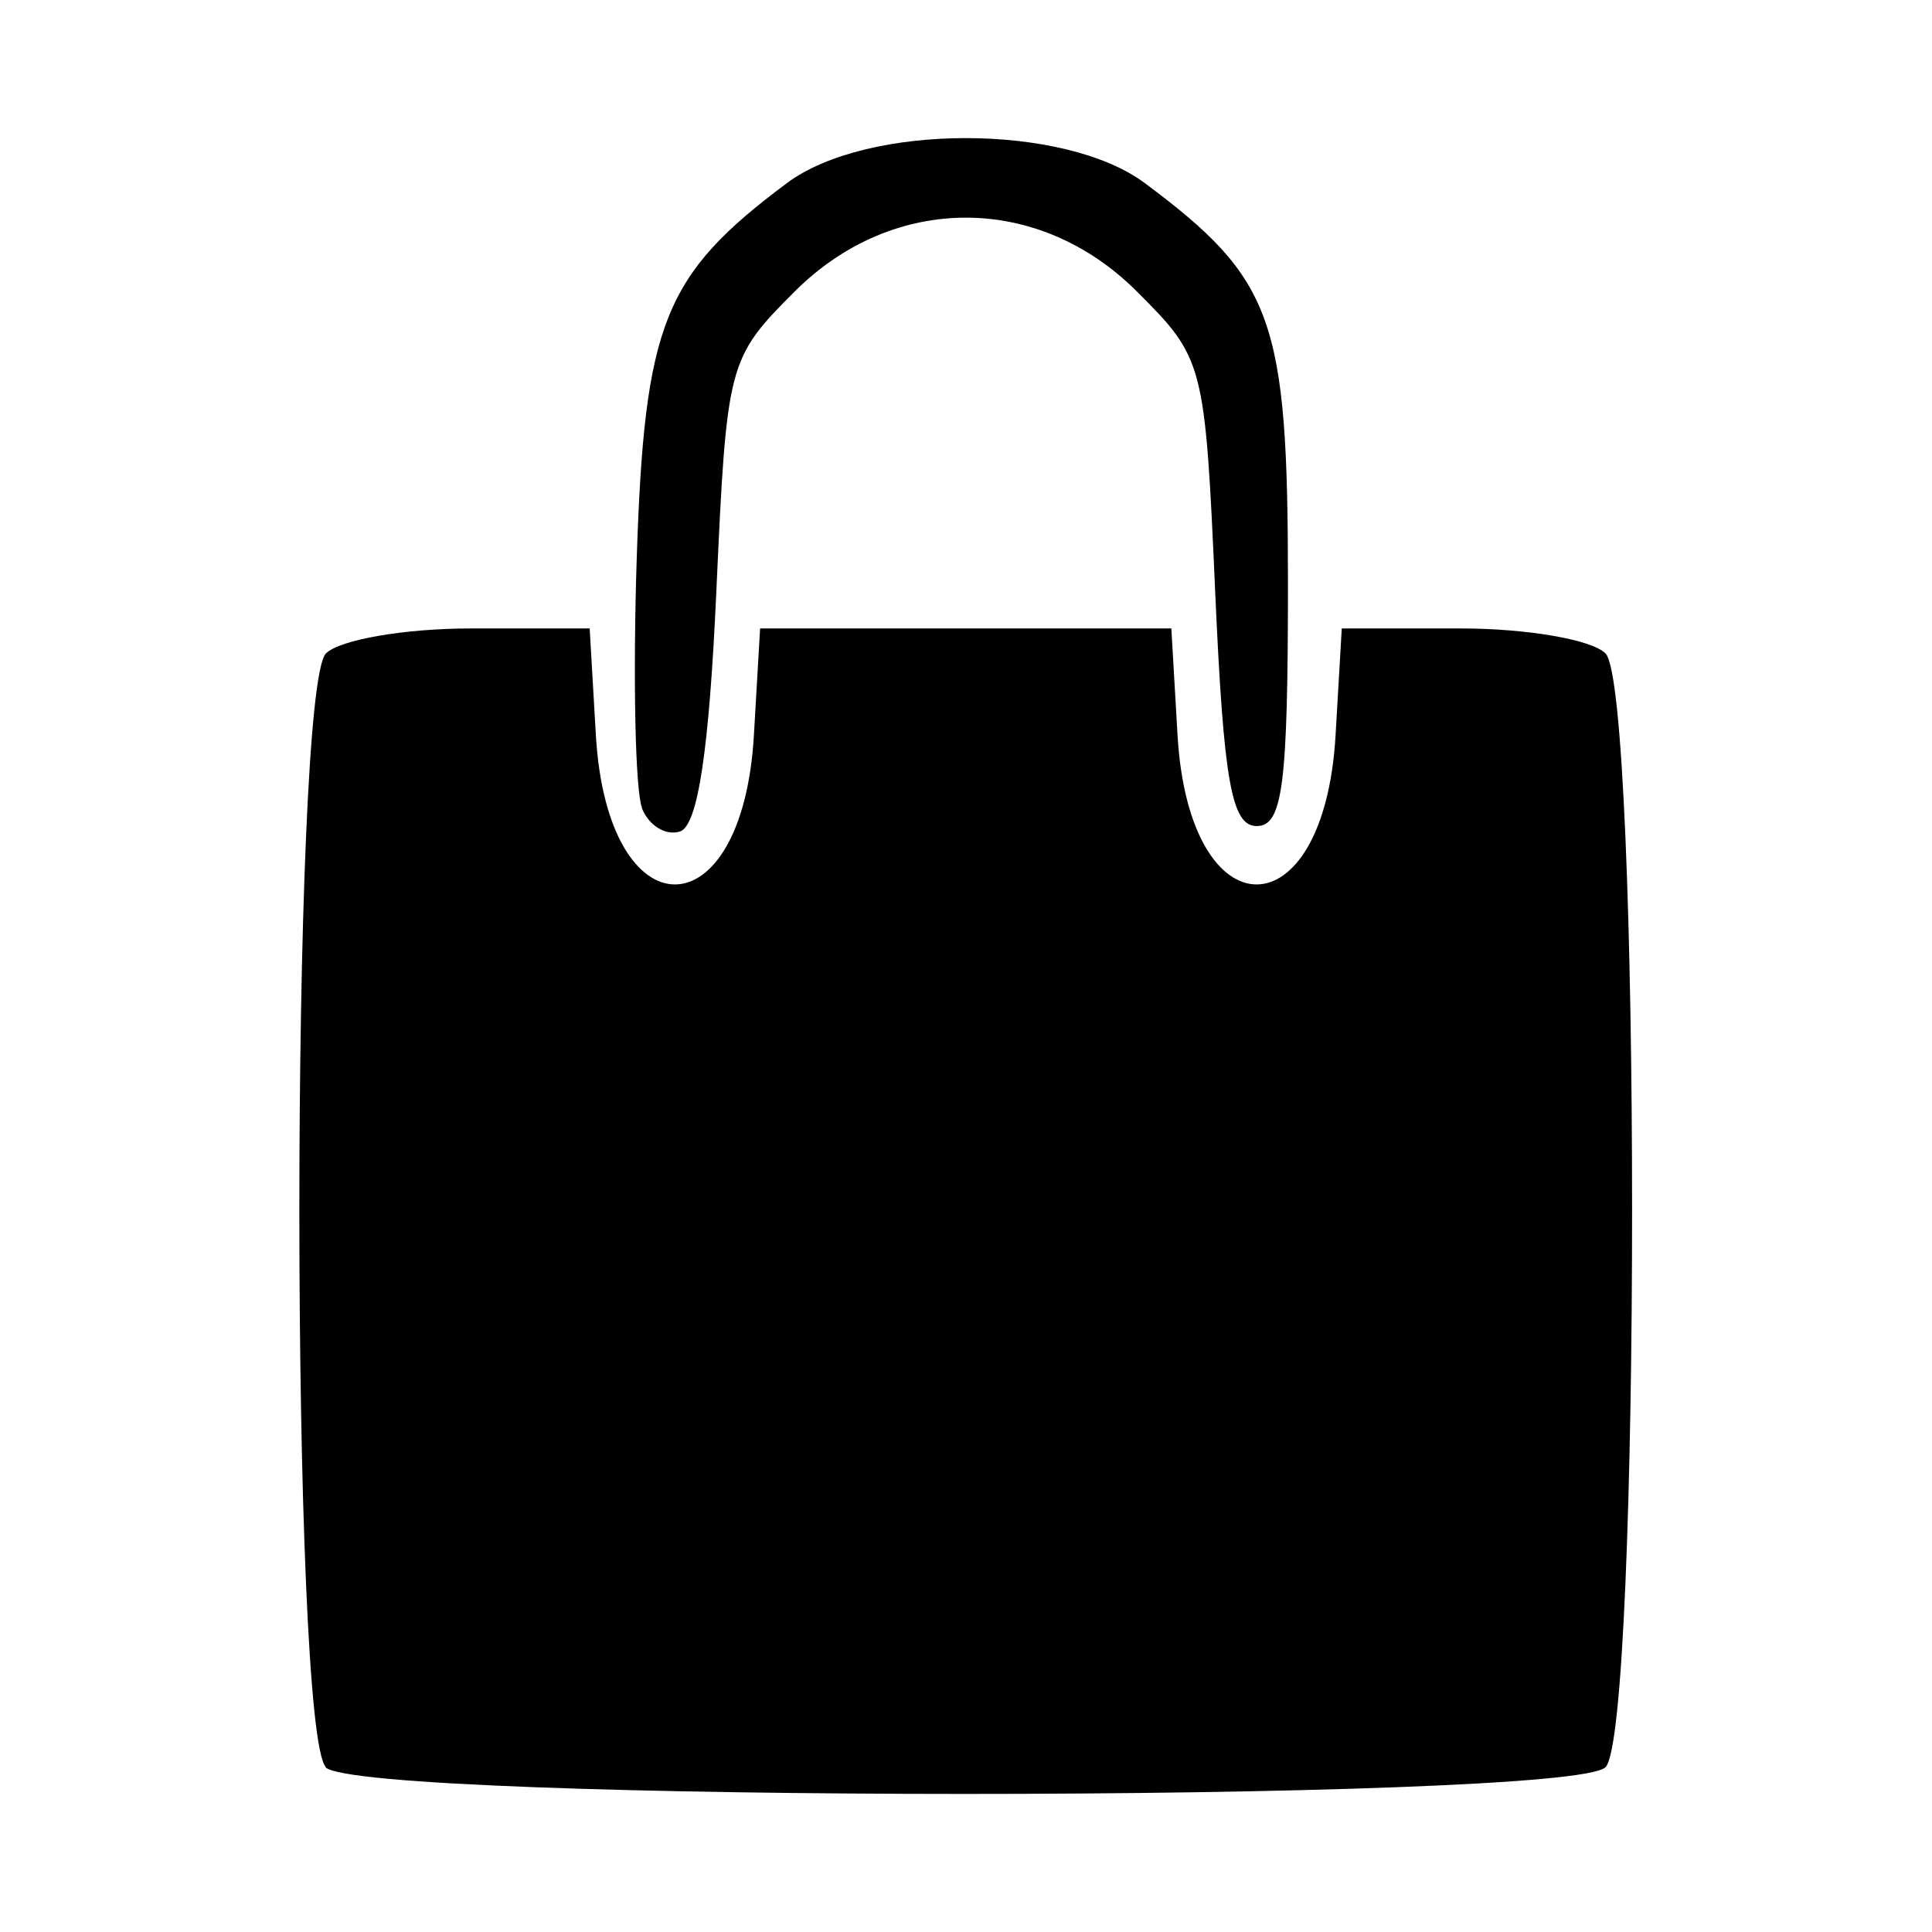
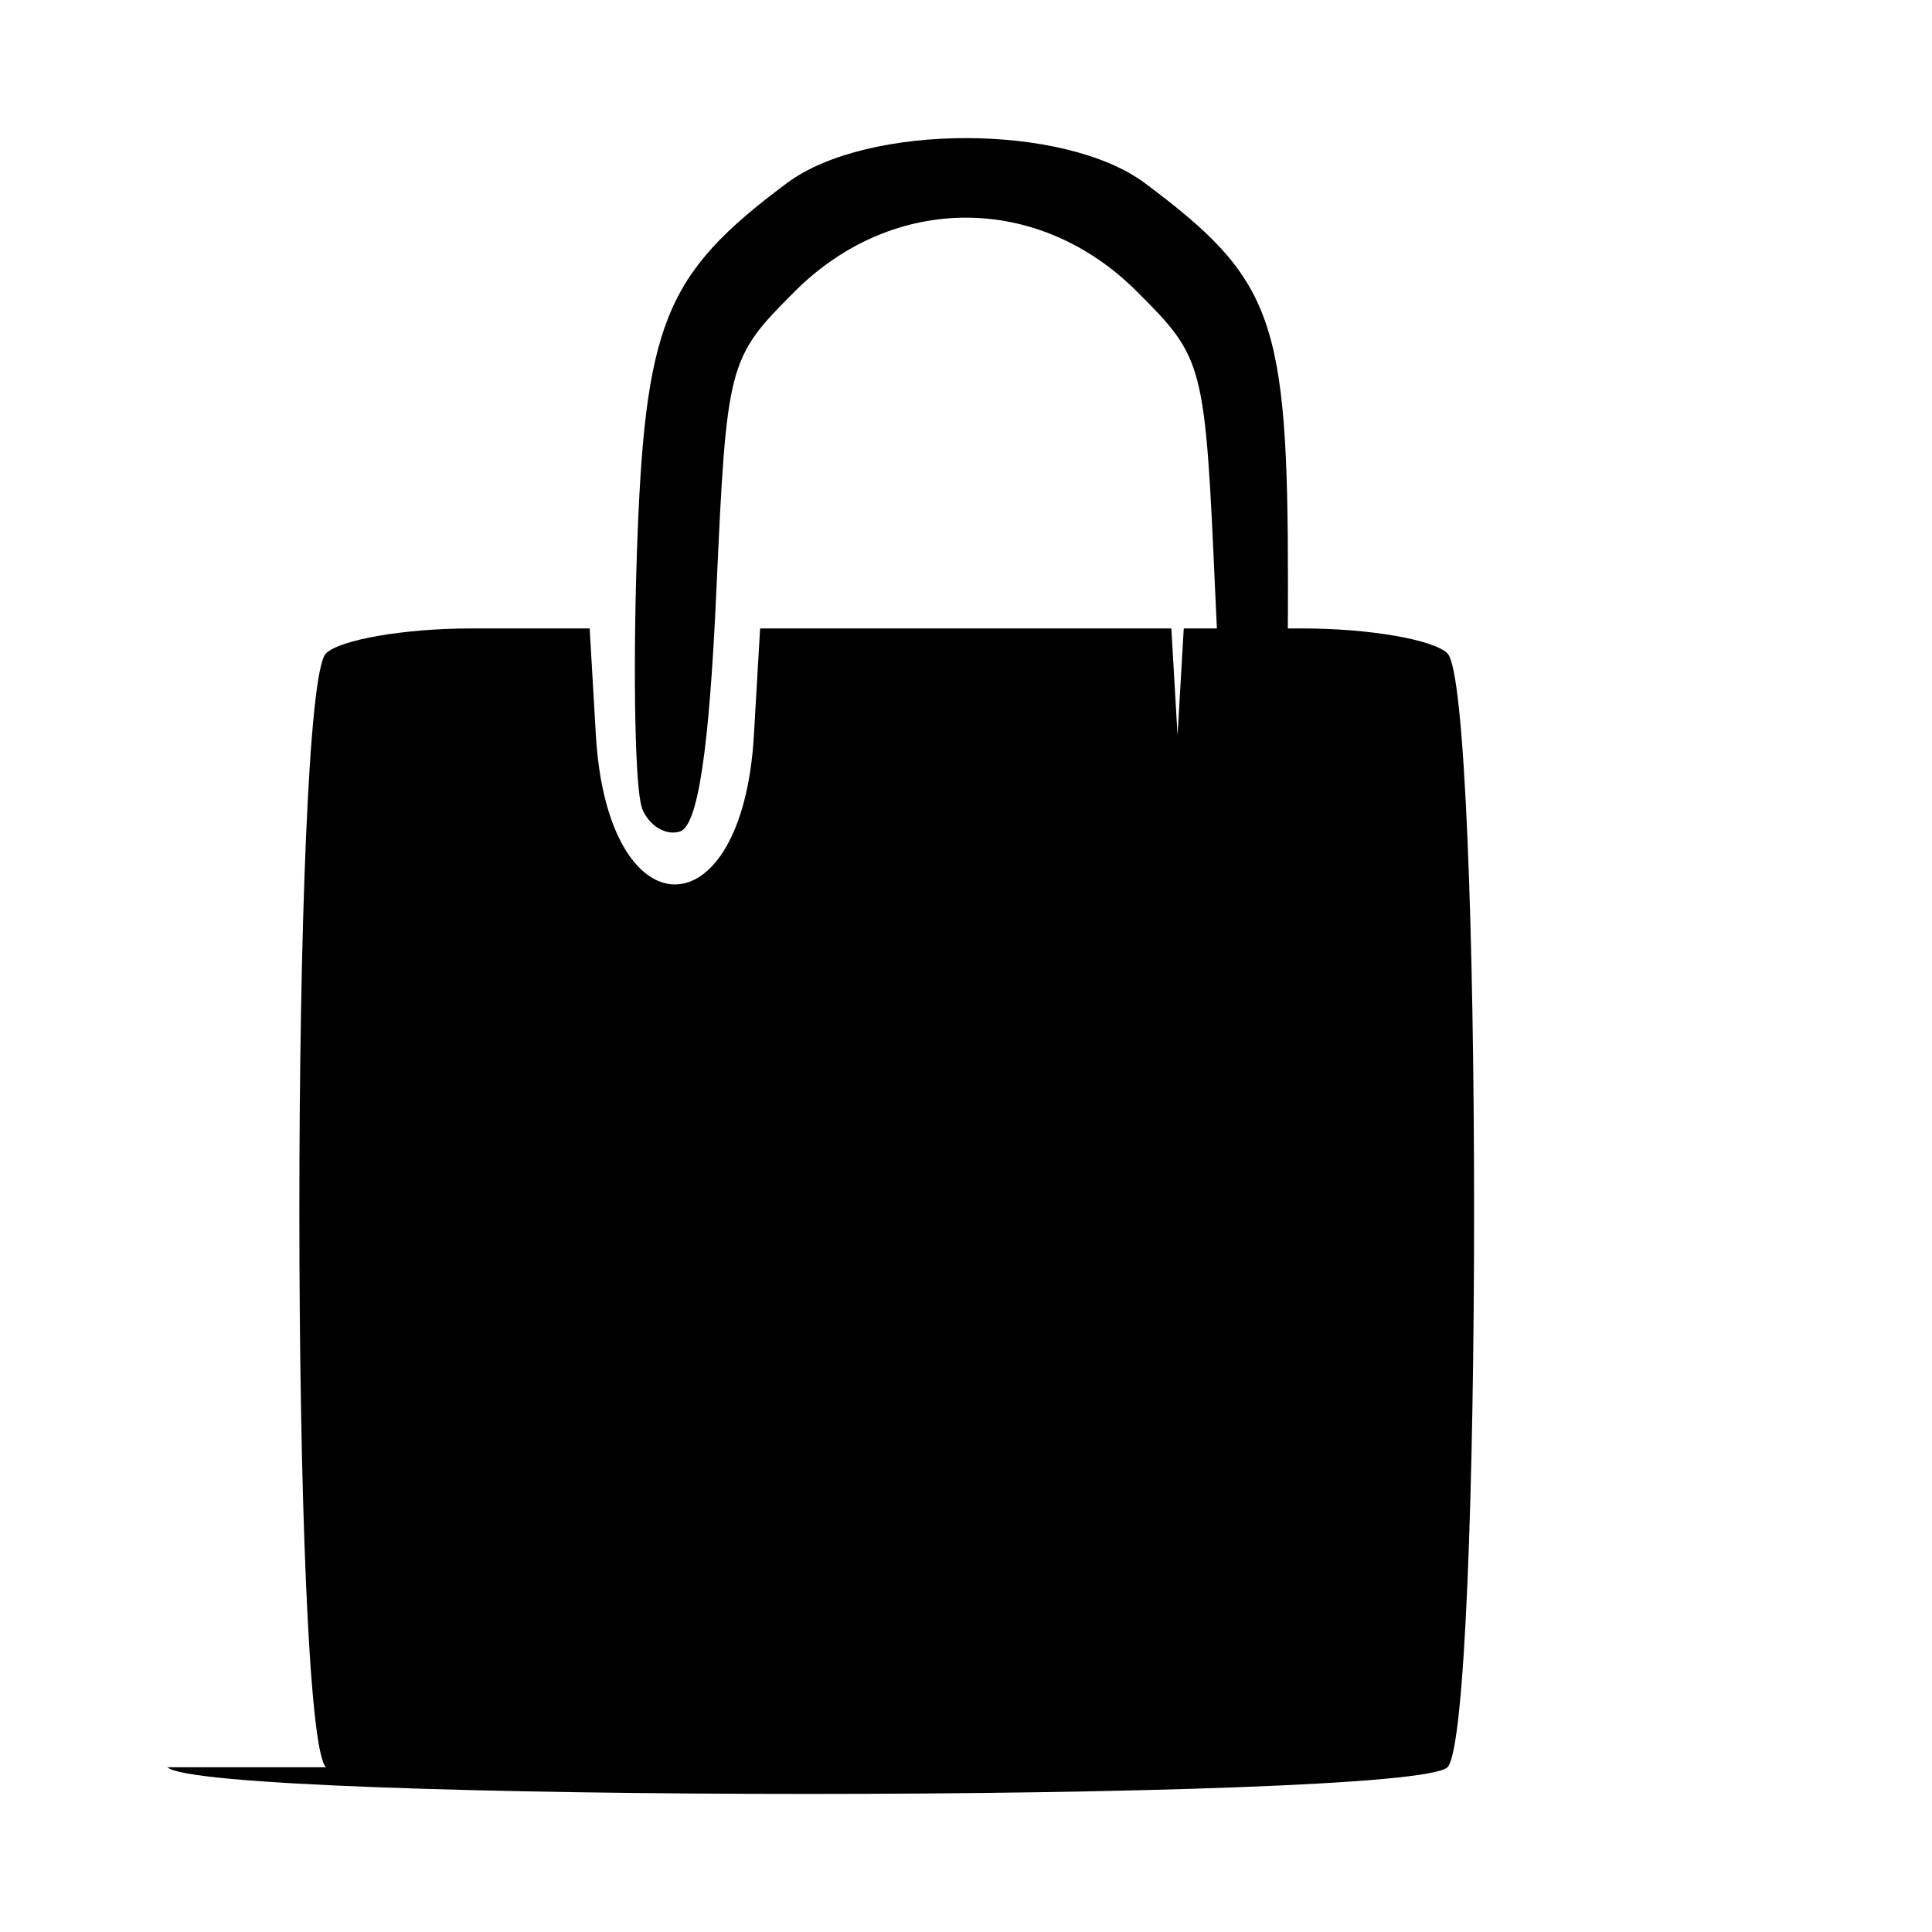
<svg xmlns="http://www.w3.org/2000/svg" fill="#000000" width="800px" height="800px" viewBox="0 0 14 14" role="img" focusable="false" aria-hidden="true">
-   <path d="m 2.362,12.806 c -0.257,-0.257 -0.257,-7.814 0,-8.071 0.099,-0.099 0.57,-0.181 1.046,-0.181 l 0.865,0 0.045,0.775 c 0.085,1.44 1.061,1.44 1.145,0 l 0.045,-0.775 1.49,0 1.49,0 0.045,0.775 c 0.085,1.44 1.061,1.44 1.145,0 l 0.045,-0.775 0.865,0 c 0.476,0 0.947,0.081 1.046,0.181 0.257,0.257 0.257,7.814 0,8.071 -0.258,0.258 -9.018,0.258 -9.276,0 z M 4.652,5.853 c -0.049,-0.128 -0.066,-0.942 -0.038,-1.809 0.056,-1.702 0.196,-2.051 1.088,-2.717 0.583,-0.435 2.011,-0.435 2.594,0 0.934,0.697 1.037,0.985 1.037,2.9 0,1.463 -0.038,1.759 -0.226,1.759 -0.183,0 -0.24,-0.322 -0.301,-1.691 -0.074,-1.668 -0.082,-1.698 -0.568,-2.183 -0.713,-0.713 -1.765,-0.713 -2.479,0 -0.485,0.485 -0.493,0.517 -0.568,2.171 -0.052,1.153 -0.134,1.699 -0.263,1.742 -0.103,0.034 -0.228,-0.043 -0.277,-0.17 z" />
+   <path d="m 2.362,12.806 c -0.257,-0.257 -0.257,-7.814 0,-8.071 0.099,-0.099 0.57,-0.181 1.046,-0.181 l 0.865,0 0.045,0.775 c 0.085,1.44 1.061,1.44 1.145,0 l 0.045,-0.775 1.49,0 1.49,0 0.045,0.775 l 0.045,-0.775 0.865,0 c 0.476,0 0.947,0.081 1.046,0.181 0.257,0.257 0.257,7.814 0,8.071 -0.258,0.258 -9.018,0.258 -9.276,0 z M 4.652,5.853 c -0.049,-0.128 -0.066,-0.942 -0.038,-1.809 0.056,-1.702 0.196,-2.051 1.088,-2.717 0.583,-0.435 2.011,-0.435 2.594,0 0.934,0.697 1.037,0.985 1.037,2.9 0,1.463 -0.038,1.759 -0.226,1.759 -0.183,0 -0.24,-0.322 -0.301,-1.691 -0.074,-1.668 -0.082,-1.698 -0.568,-2.183 -0.713,-0.713 -1.765,-0.713 -2.479,0 -0.485,0.485 -0.493,0.517 -0.568,2.171 -0.052,1.153 -0.134,1.699 -0.263,1.742 -0.103,0.034 -0.228,-0.043 -0.277,-0.17 z" />
</svg>